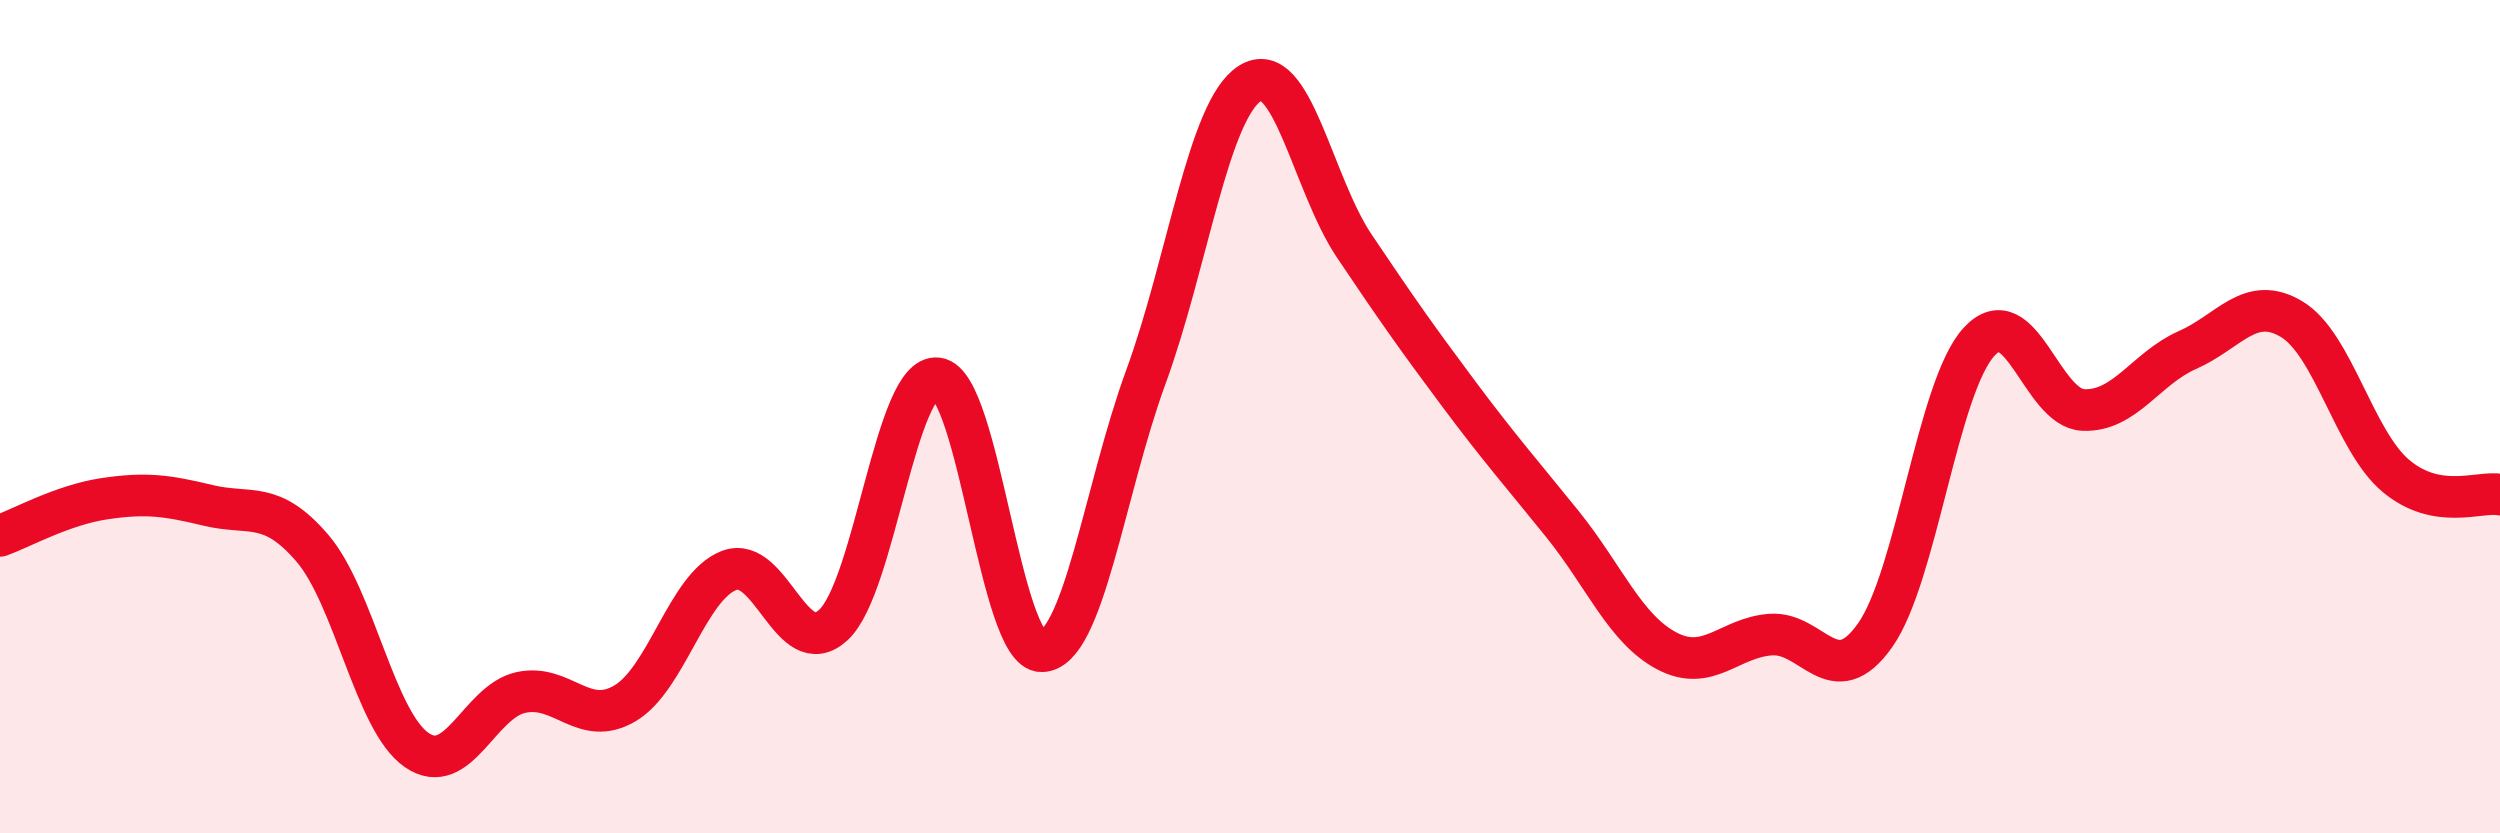
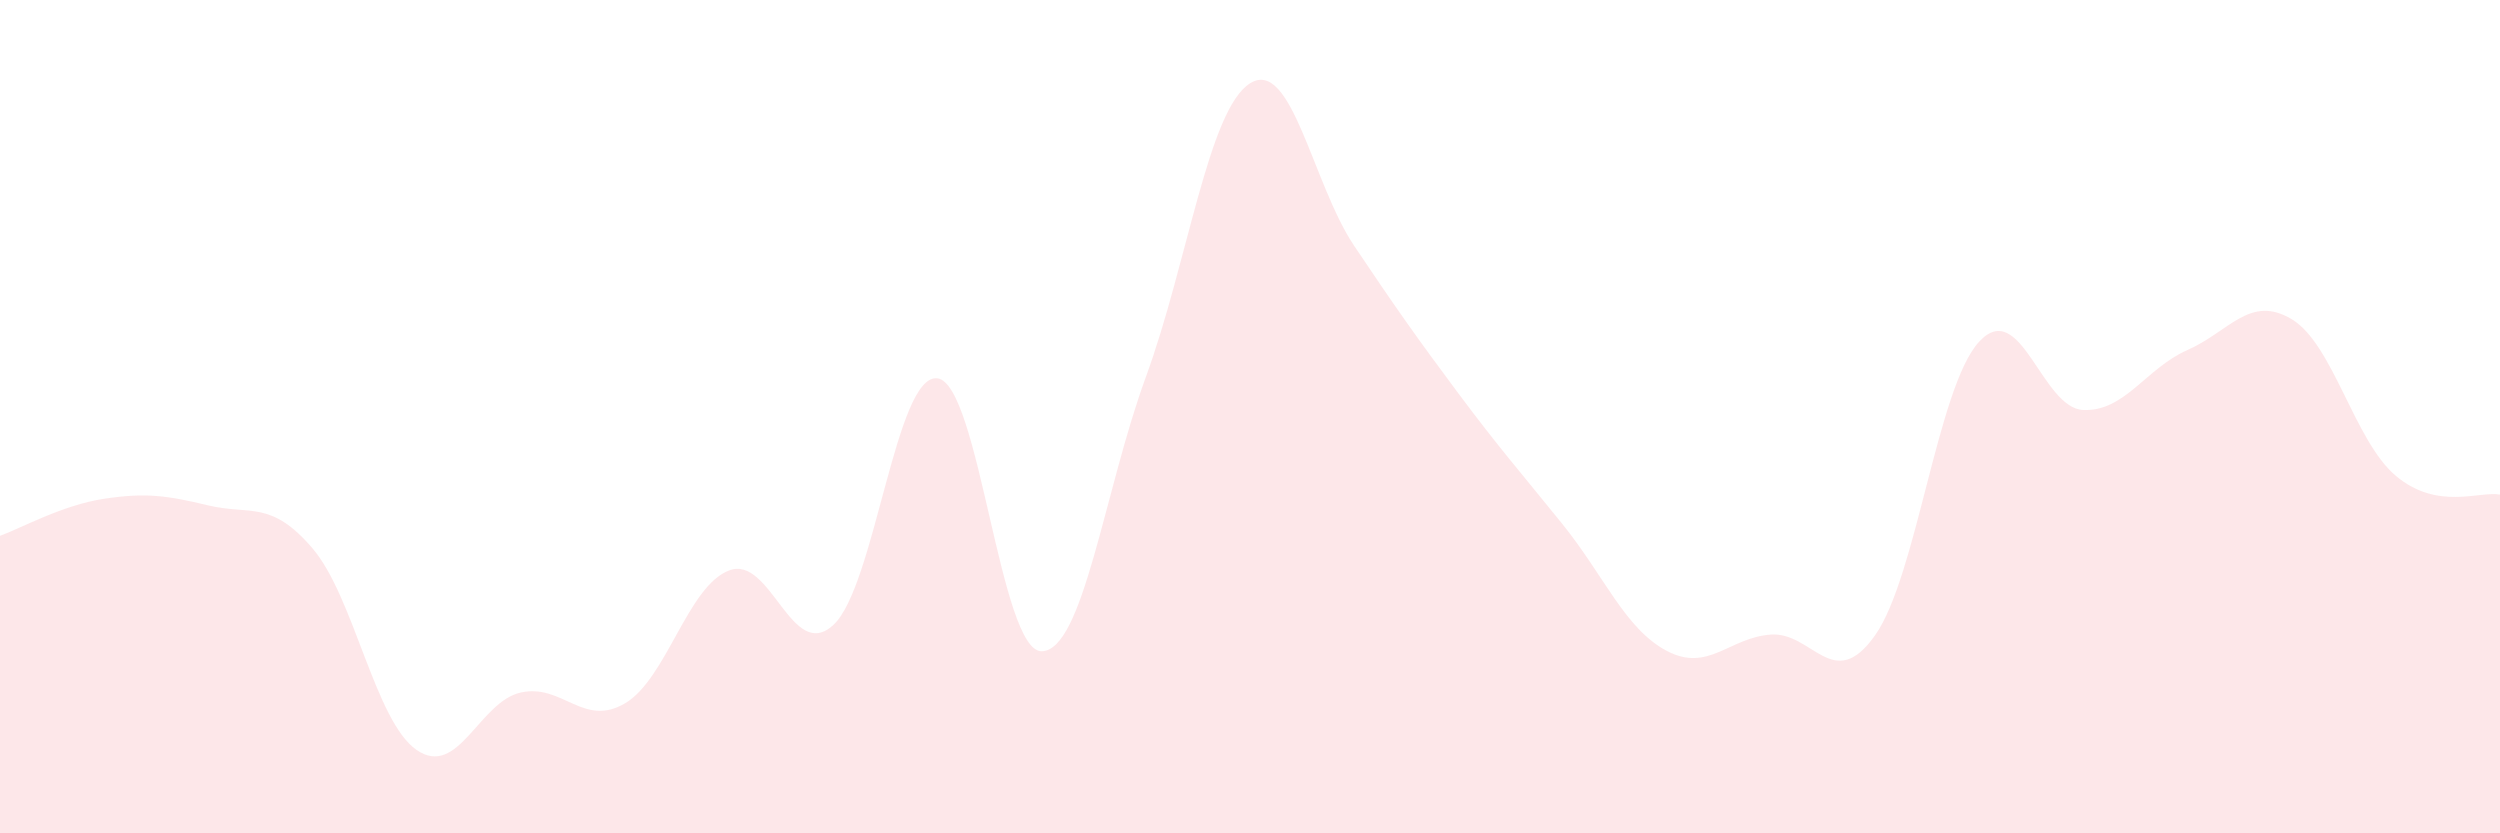
<svg xmlns="http://www.w3.org/2000/svg" width="60" height="20" viewBox="0 0 60 20">
  <path d="M 0,12.86 C 0.5,12.68 1.5,12.12 2.5,11.97 C 3.5,11.82 4,11.89 5,12.13 C 6,12.37 6.5,11.99 7.5,13.16 C 8.5,14.33 9,17.31 10,18 C 11,18.69 11.5,16.84 12.5,16.62 C 13.5,16.4 14,17.47 15,16.88 C 16,16.29 16.5,14.07 17.5,13.69 C 18.5,13.31 19,15.92 20,15 C 21,14.08 21.5,8.95 22.5,9.08 C 23.5,9.21 24,15.64 25,15.63 C 26,15.62 26.5,11.78 27.5,9.05 C 28.5,6.32 29,2.63 30,2 C 31,1.37 31.5,4.41 32.5,5.9 C 33.5,7.39 34,8.1 35,9.44 C 36,10.78 36.5,11.34 37.5,12.58 C 38.5,13.82 39,15.09 40,15.62 C 41,16.15 41.5,15.3 42.5,15.23 C 43.5,15.16 44,16.66 45,15.25 C 46,13.84 46.5,9.28 47.5,8.2 C 48.5,7.12 49,9.8 50,9.84 C 51,9.88 51.5,8.84 52.5,8.4 C 53.5,7.96 54,7.06 55,7.66 C 56,8.26 56.5,10.58 57.5,11.42 C 58.5,12.26 59.5,11.78 60,11.87L60 20L0 20Z" fill="#EB0A25" opacity="0.1" stroke-linecap="round" stroke-linejoin="round" />
-   <path d="M 0,12.86 C 0.5,12.68 1.5,12.12 2.5,11.97 C 3.5,11.82 4,11.89 5,12.13 C 6,12.37 6.5,11.99 7.5,13.16 C 8.5,14.33 9,17.31 10,18 C 11,18.69 11.5,16.84 12.5,16.62 C 13.5,16.4 14,17.47 15,16.88 C 16,16.29 16.5,14.07 17.5,13.69 C 18.5,13.31 19,15.92 20,15 C 21,14.08 21.5,8.95 22.5,9.08 C 23.5,9.21 24,15.64 25,15.63 C 26,15.62 26.5,11.78 27.5,9.05 C 28.5,6.32 29,2.63 30,2 C 31,1.37 31.5,4.41 32.5,5.9 C 33.5,7.39 34,8.1 35,9.44 C 36,10.78 36.5,11.34 37.5,12.58 C 38.5,13.82 39,15.09 40,15.62 C 41,16.15 41.5,15.3 42.5,15.23 C 43.5,15.16 44,16.66 45,15.25 C 46,13.84 46.5,9.28 47.5,8.2 C 48.5,7.12 49,9.8 50,9.84 C 51,9.88 51.5,8.84 52.5,8.4 C 53.5,7.96 54,7.06 55,7.66 C 56,8.26 56.5,10.58 57.5,11.42 C 58.5,12.26 59.5,11.78 60,11.87" stroke="#EB0A25" stroke-width="1" fill="none" stroke-linecap="round" stroke-linejoin="round" />
</svg>